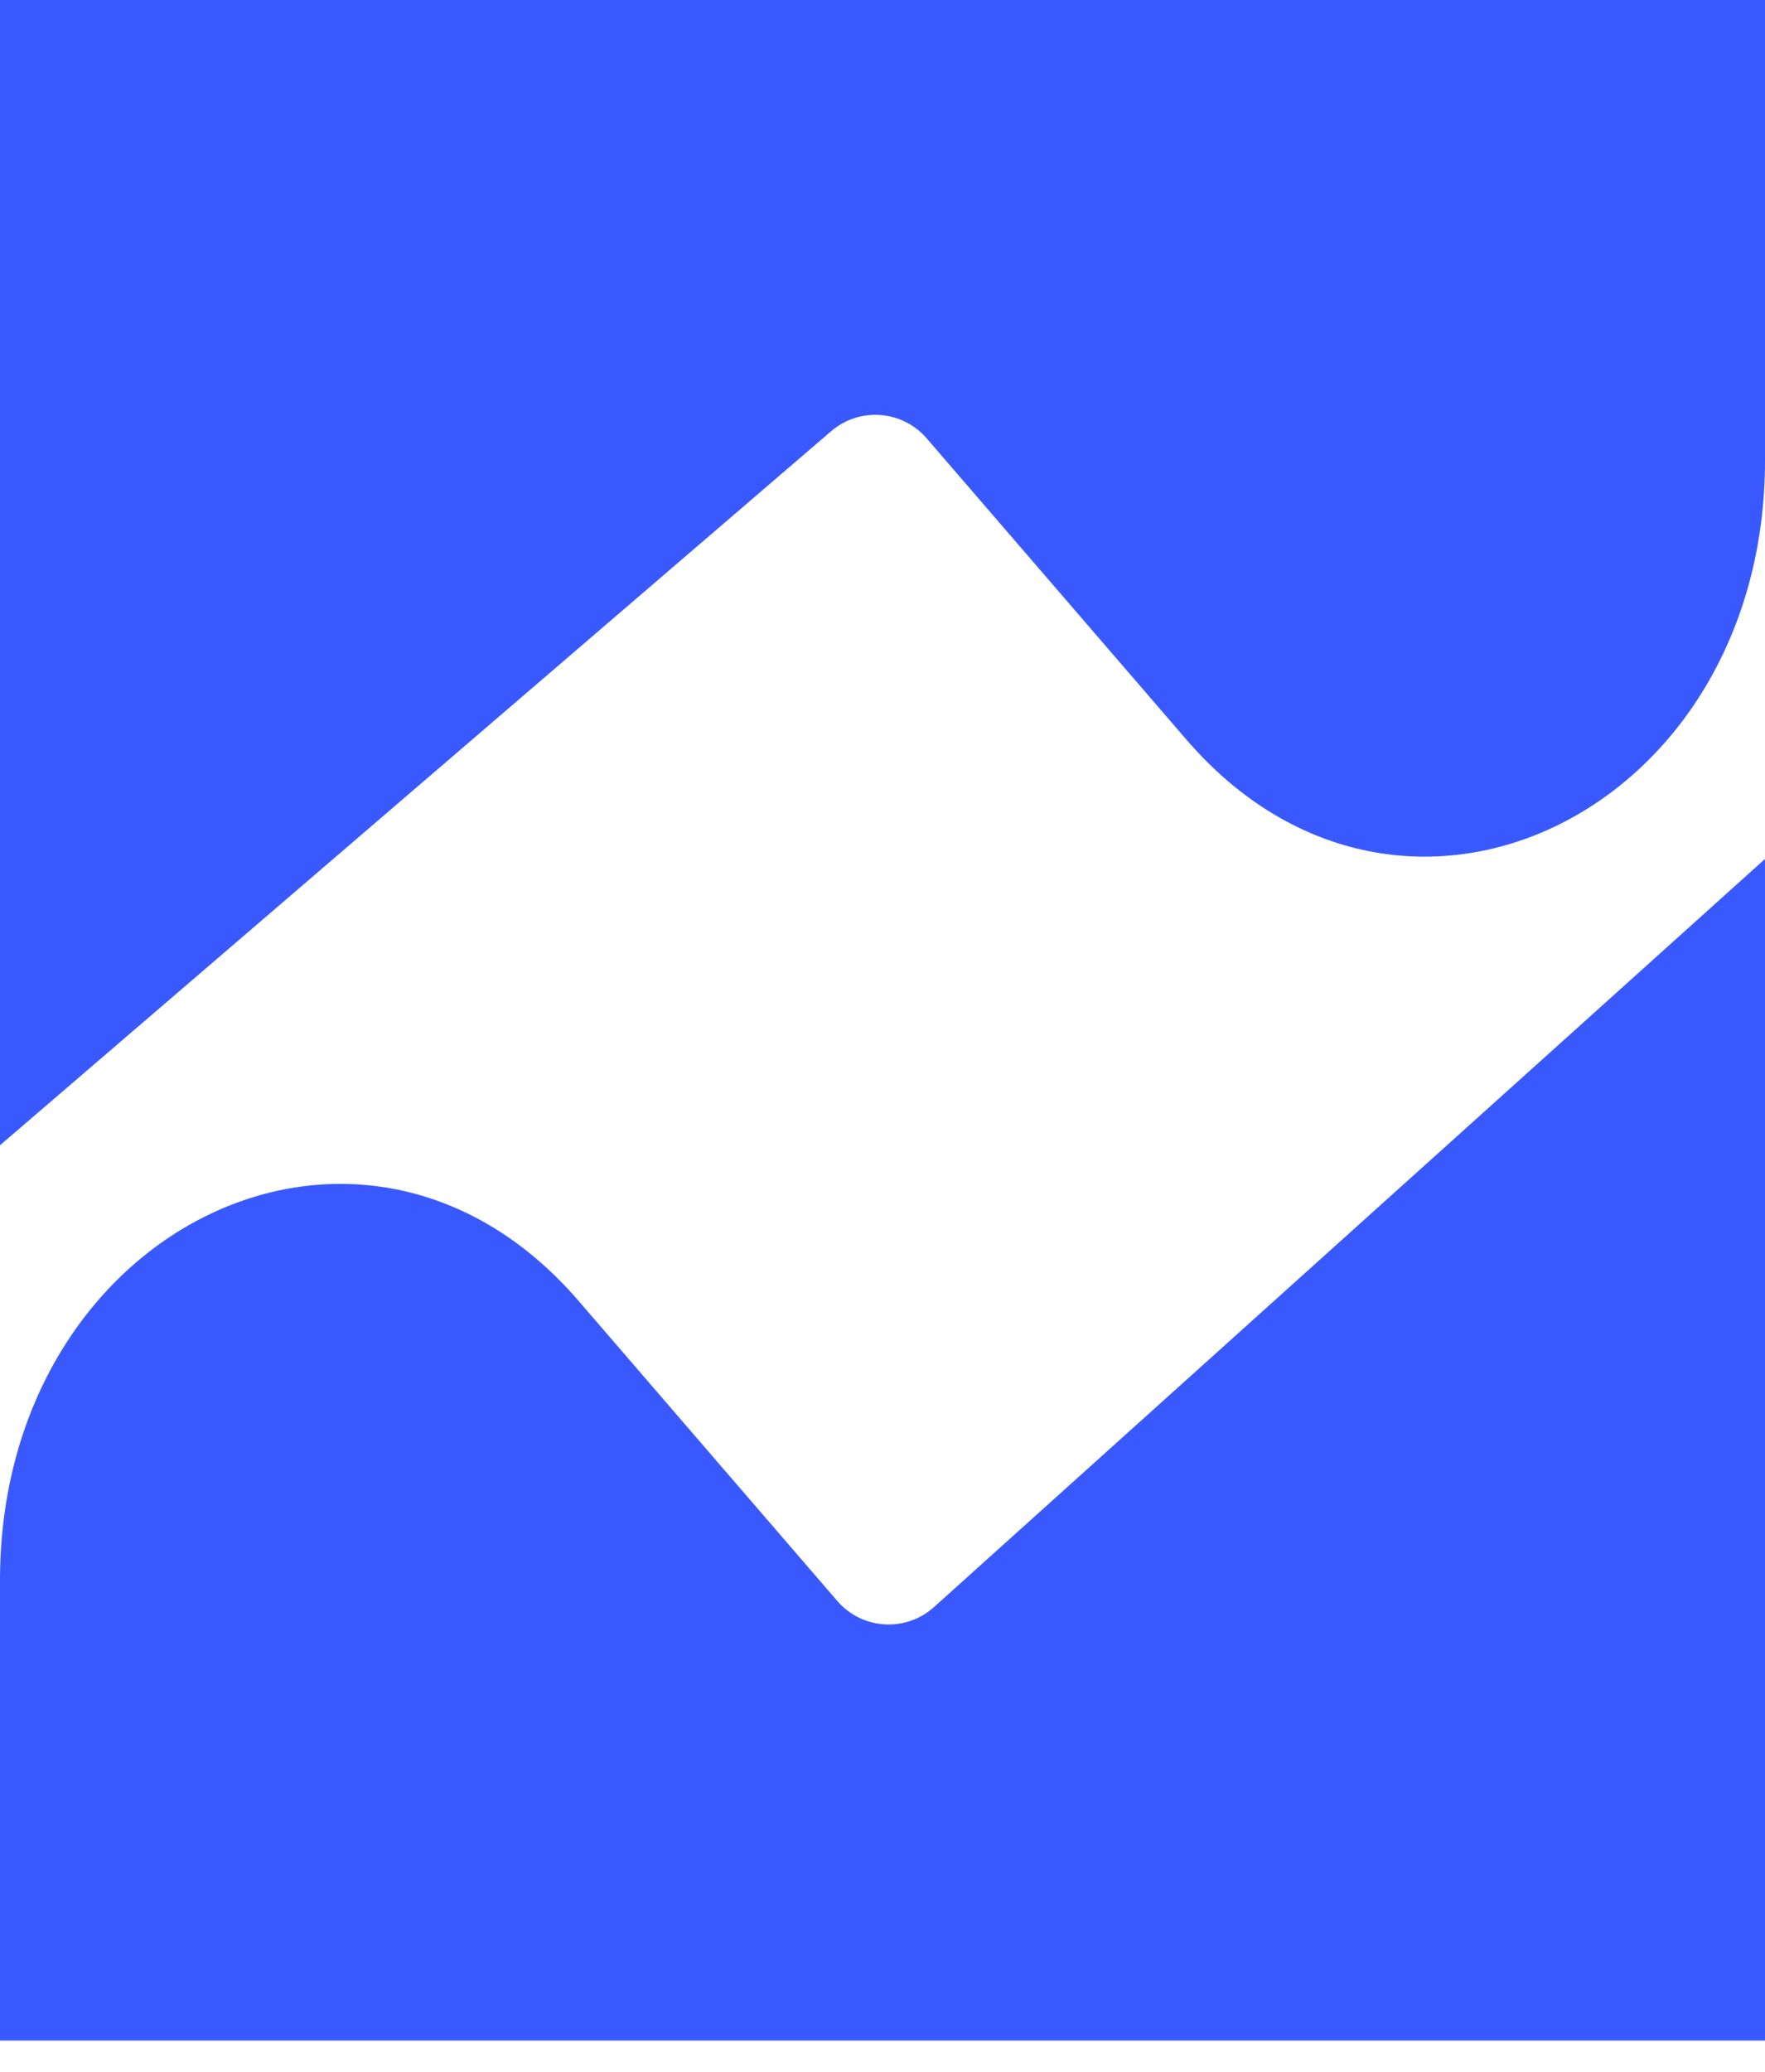
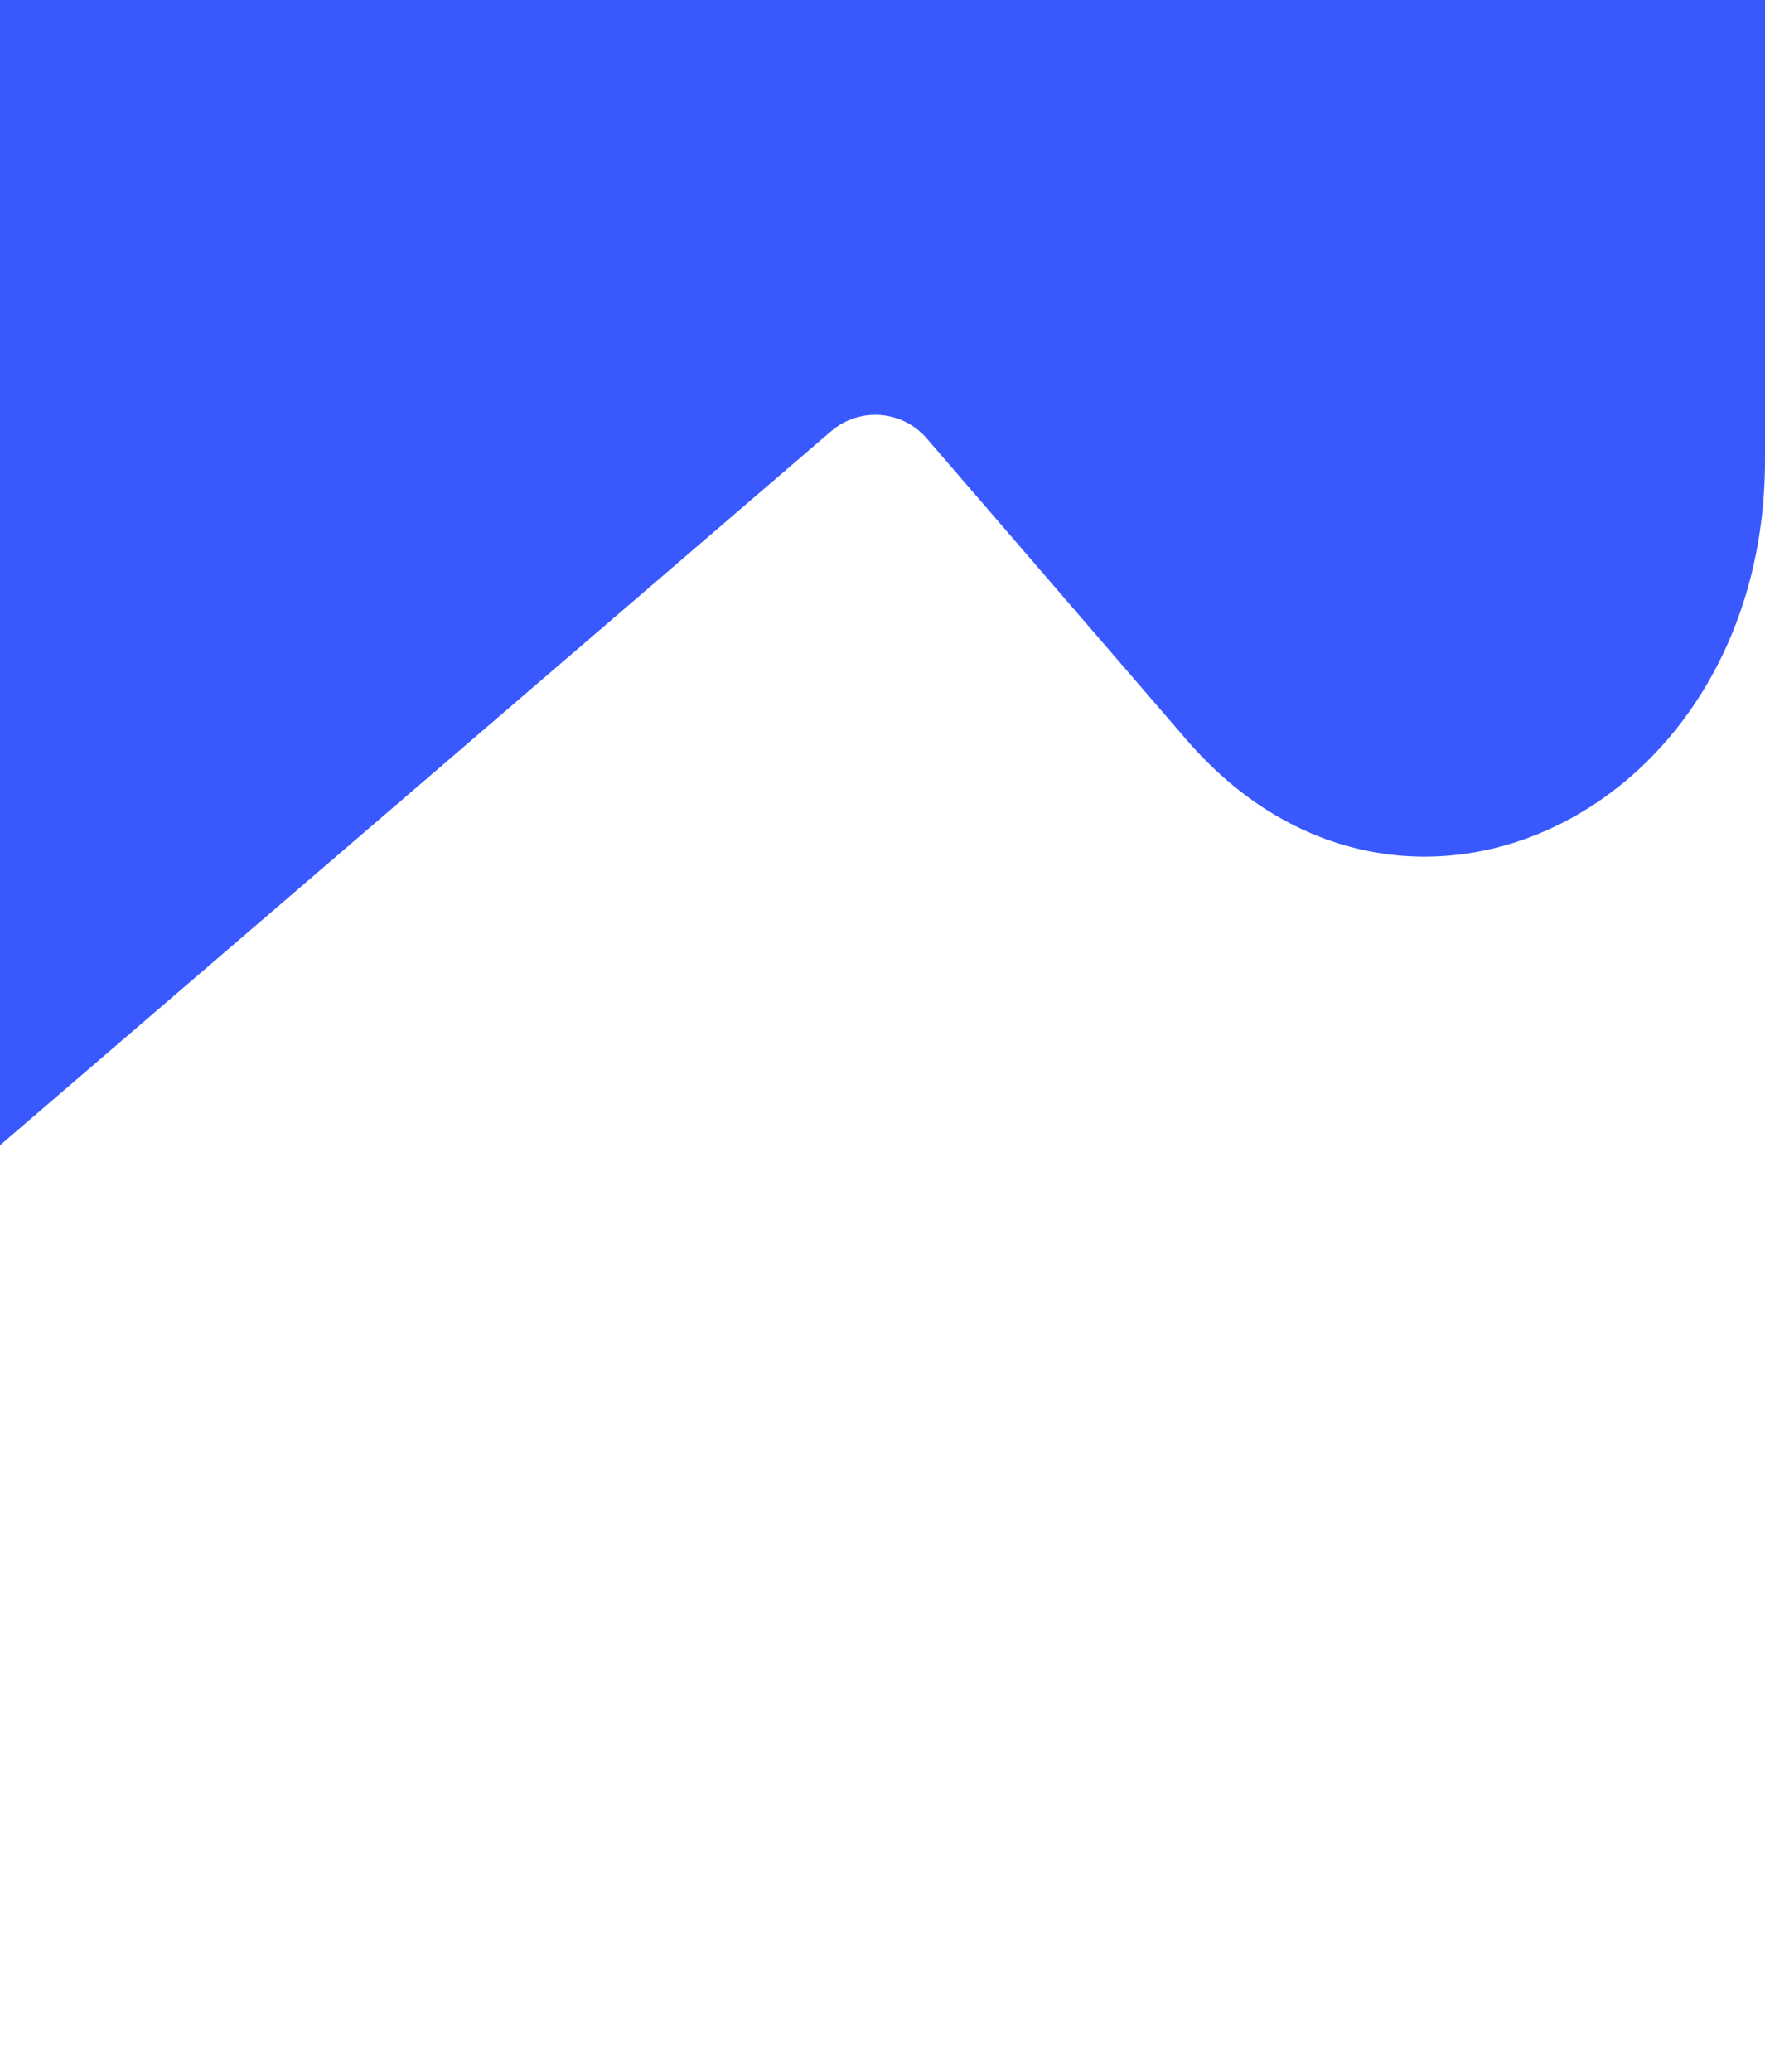
<svg xmlns="http://www.w3.org/2000/svg" width="52" height="61" viewBox="0 0 52 61" fill="none">
-   <path d="M27.518 47.317C26.685 48.067 25.398 47.985 24.666 47.136L17.042 38.298C10.706 30.954 0 36.146 0 46.53V60.08H52V25.29L27.518 47.317Z" fill="#3959FF" />
  <path d="M24.486 12.697C25.323 11.979 26.583 12.073 27.303 12.908L34.958 21.782C41.294 29.127 52 23.934 52 13.55V0H0V33.72L24.486 12.697Z" fill="#3959FF" />
</svg>